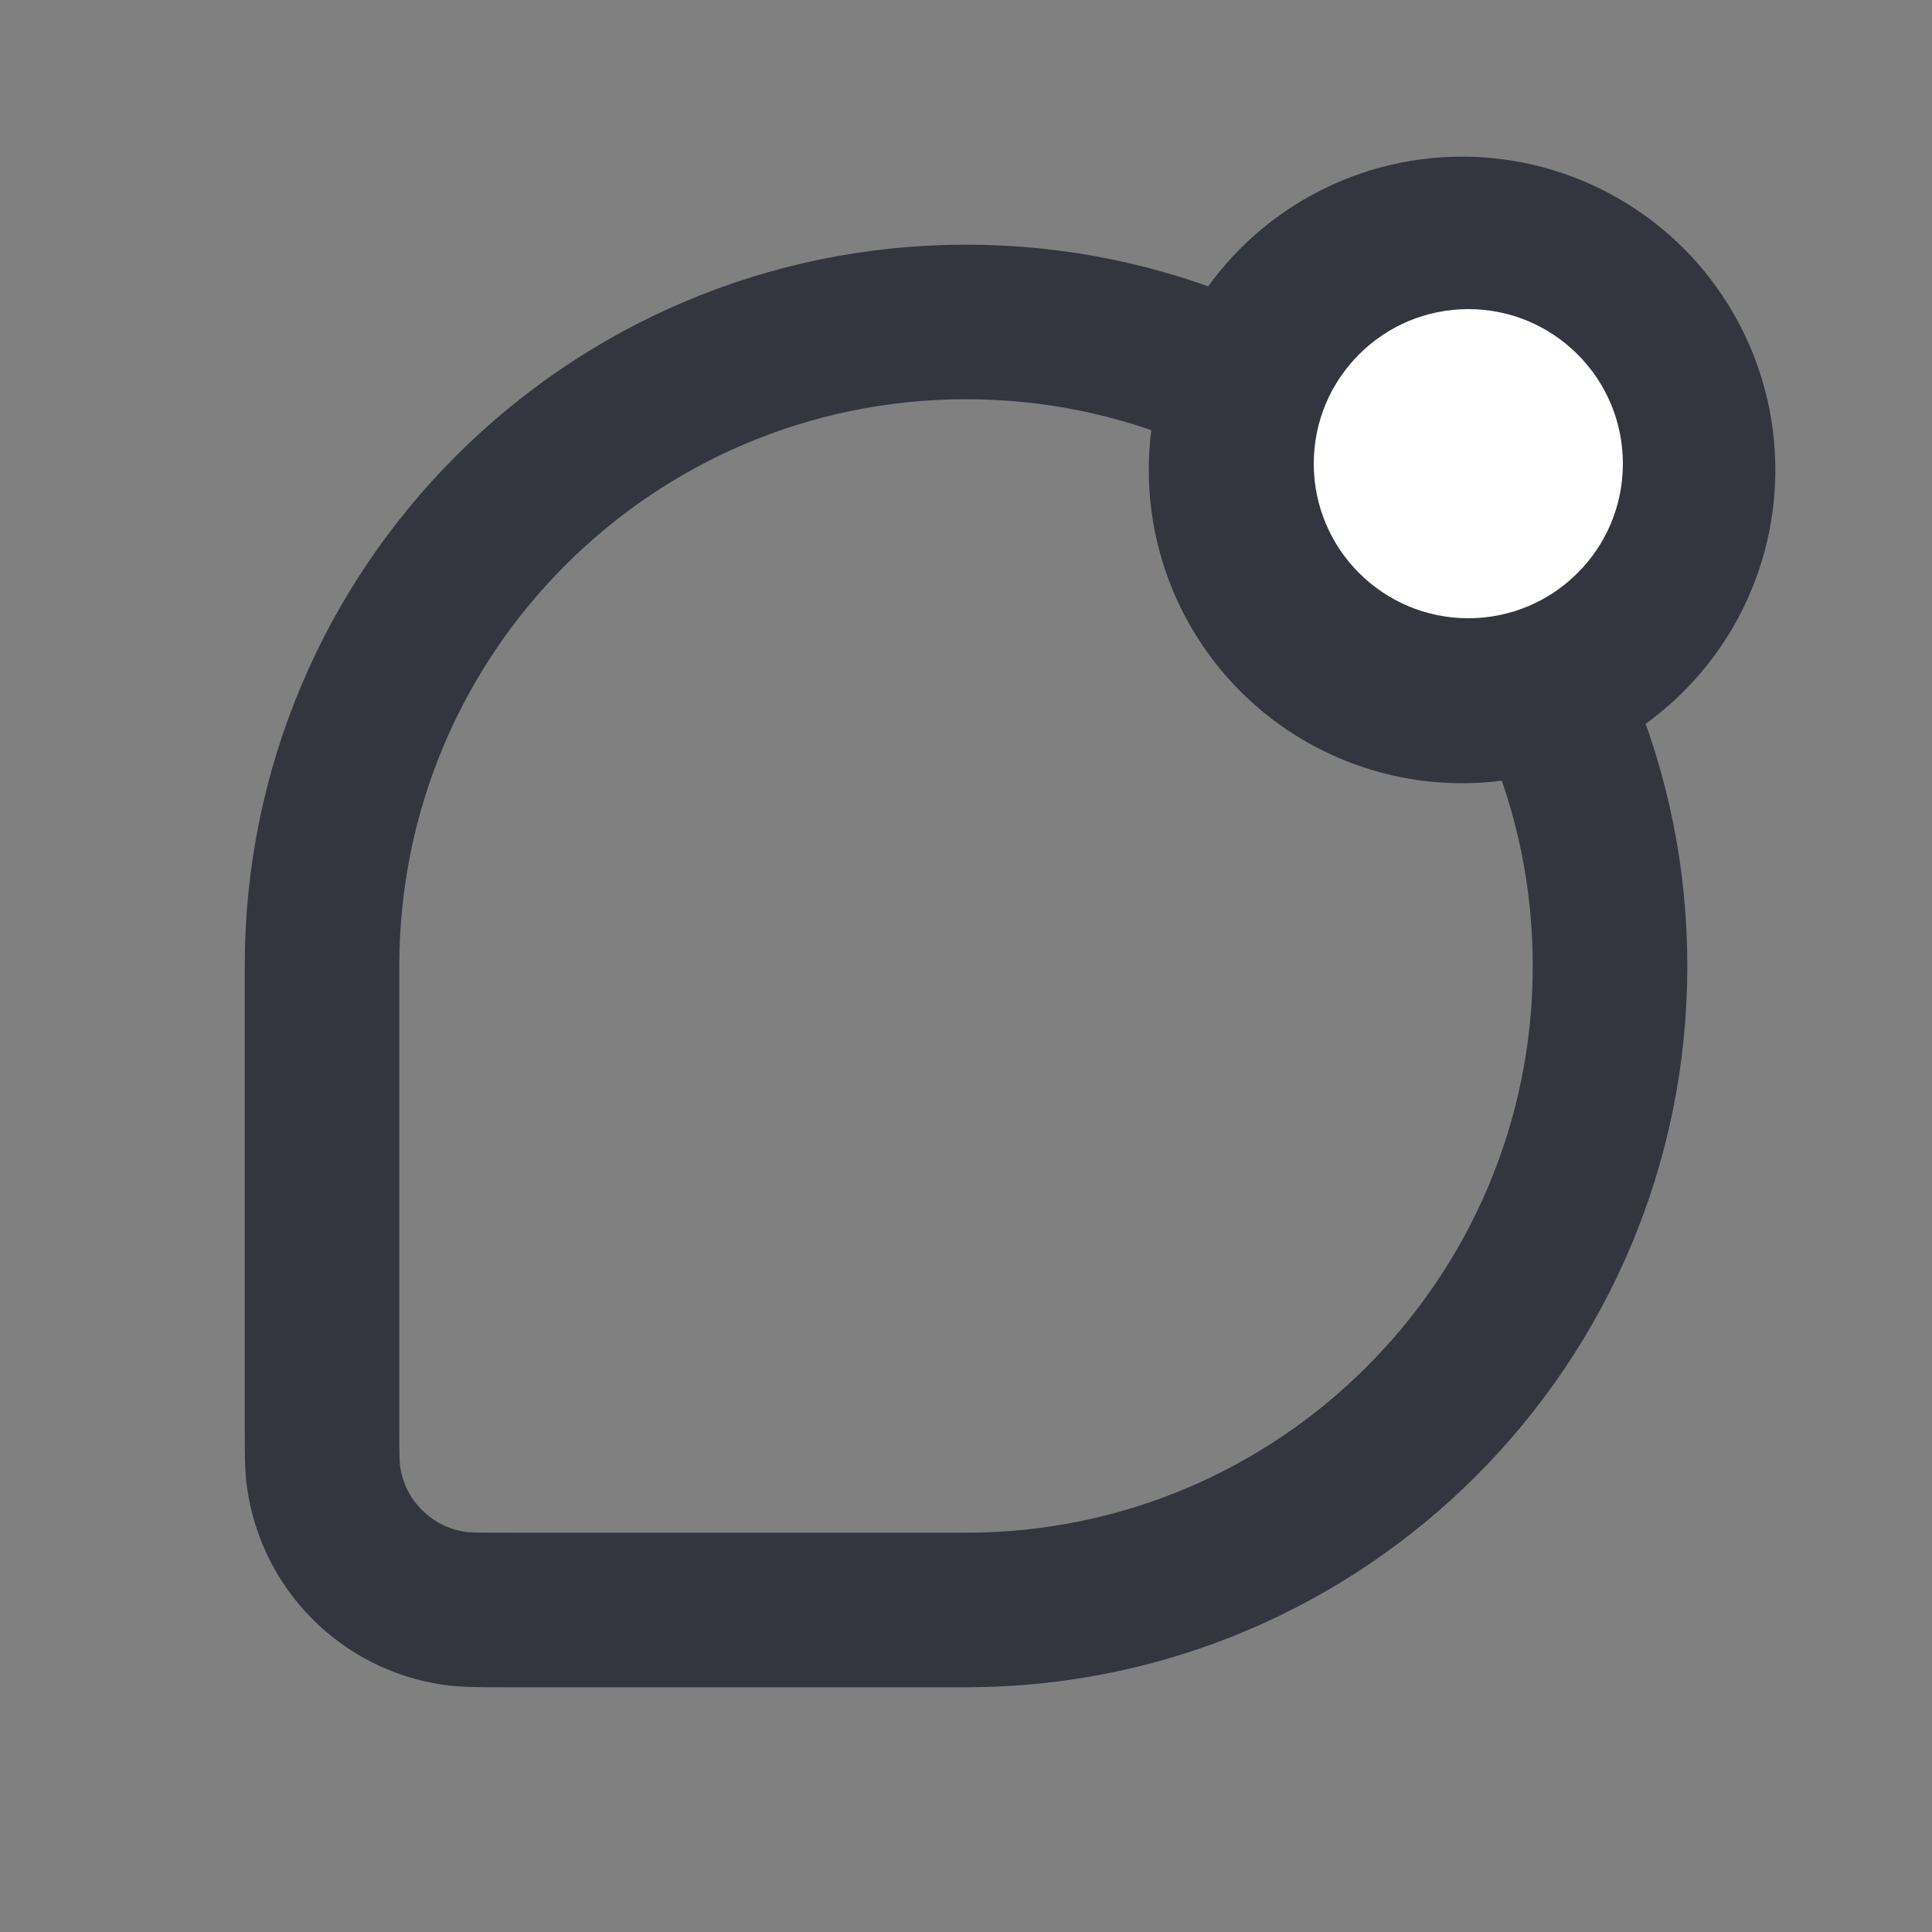
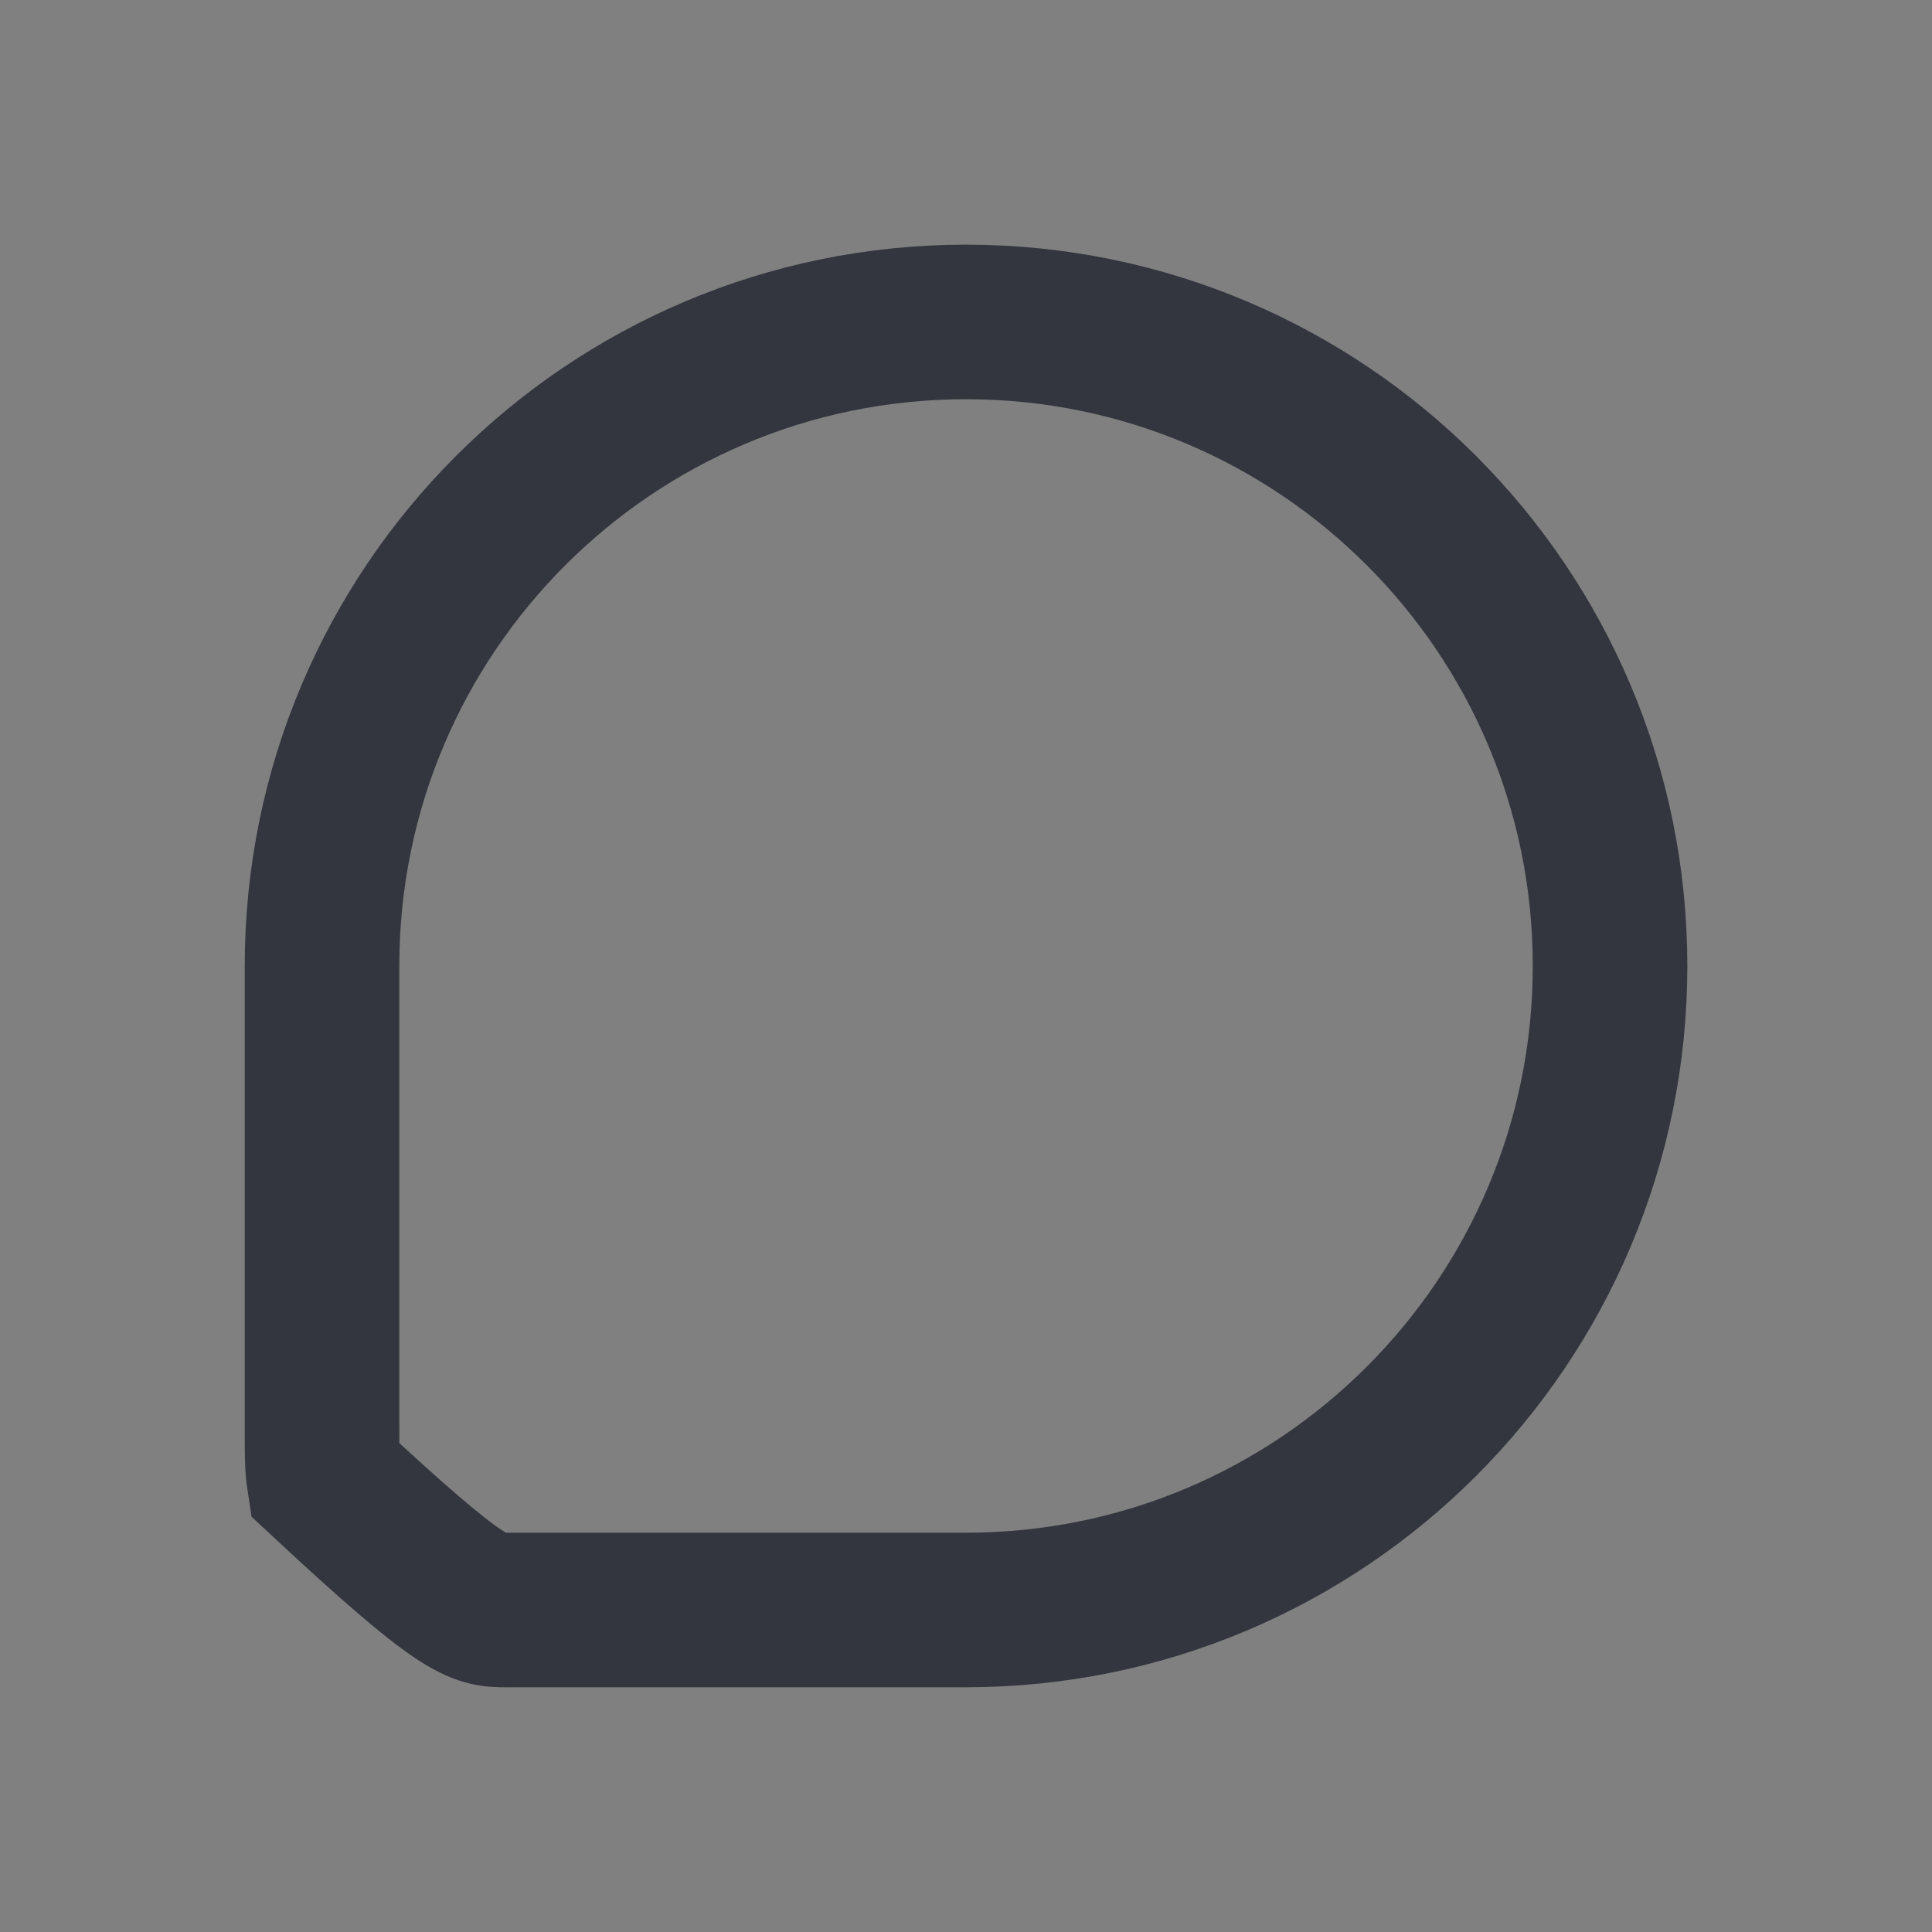
<svg xmlns="http://www.w3.org/2000/svg" width="25" height="25" viewBox="0 0 25 25" fill="none">
  <rect x="0" y="0" width="25" height="25" fill="#808080" stroke="none" />
-   <path d="M20.834 12.499C20.834 7.897 17.103 4.166 12.501 4.166V4.166C7.898 4.166 4.167 7.897 4.167 12.499V18.452C4.167 18.806 4.167 18.983 4.19 19.131C4.32 19.998 5.002 20.68 5.869 20.81C6.017 20.833 6.194 20.833 6.548 20.833H12.501C17.103 20.833 20.834 17.102 20.834 12.499V12.499Z" stroke="#33363F" stroke-width="2" />
-   <circle cx="18.919" cy="6.081" r="4.054" fill="#33363F" />
-   <circle cx="19" cy="6" r="2" fill="white" />
+   <path d="M20.834 12.499C20.834 7.897 17.103 4.166 12.501 4.166V4.166C7.898 4.166 4.167 7.897 4.167 12.499V18.452C4.167 18.806 4.167 18.983 4.19 19.131C6.017 20.833 6.194 20.833 6.548 20.833H12.501C17.103 20.833 20.834 17.102 20.834 12.499V12.499Z" stroke="#33363F" stroke-width="2" />
</svg>